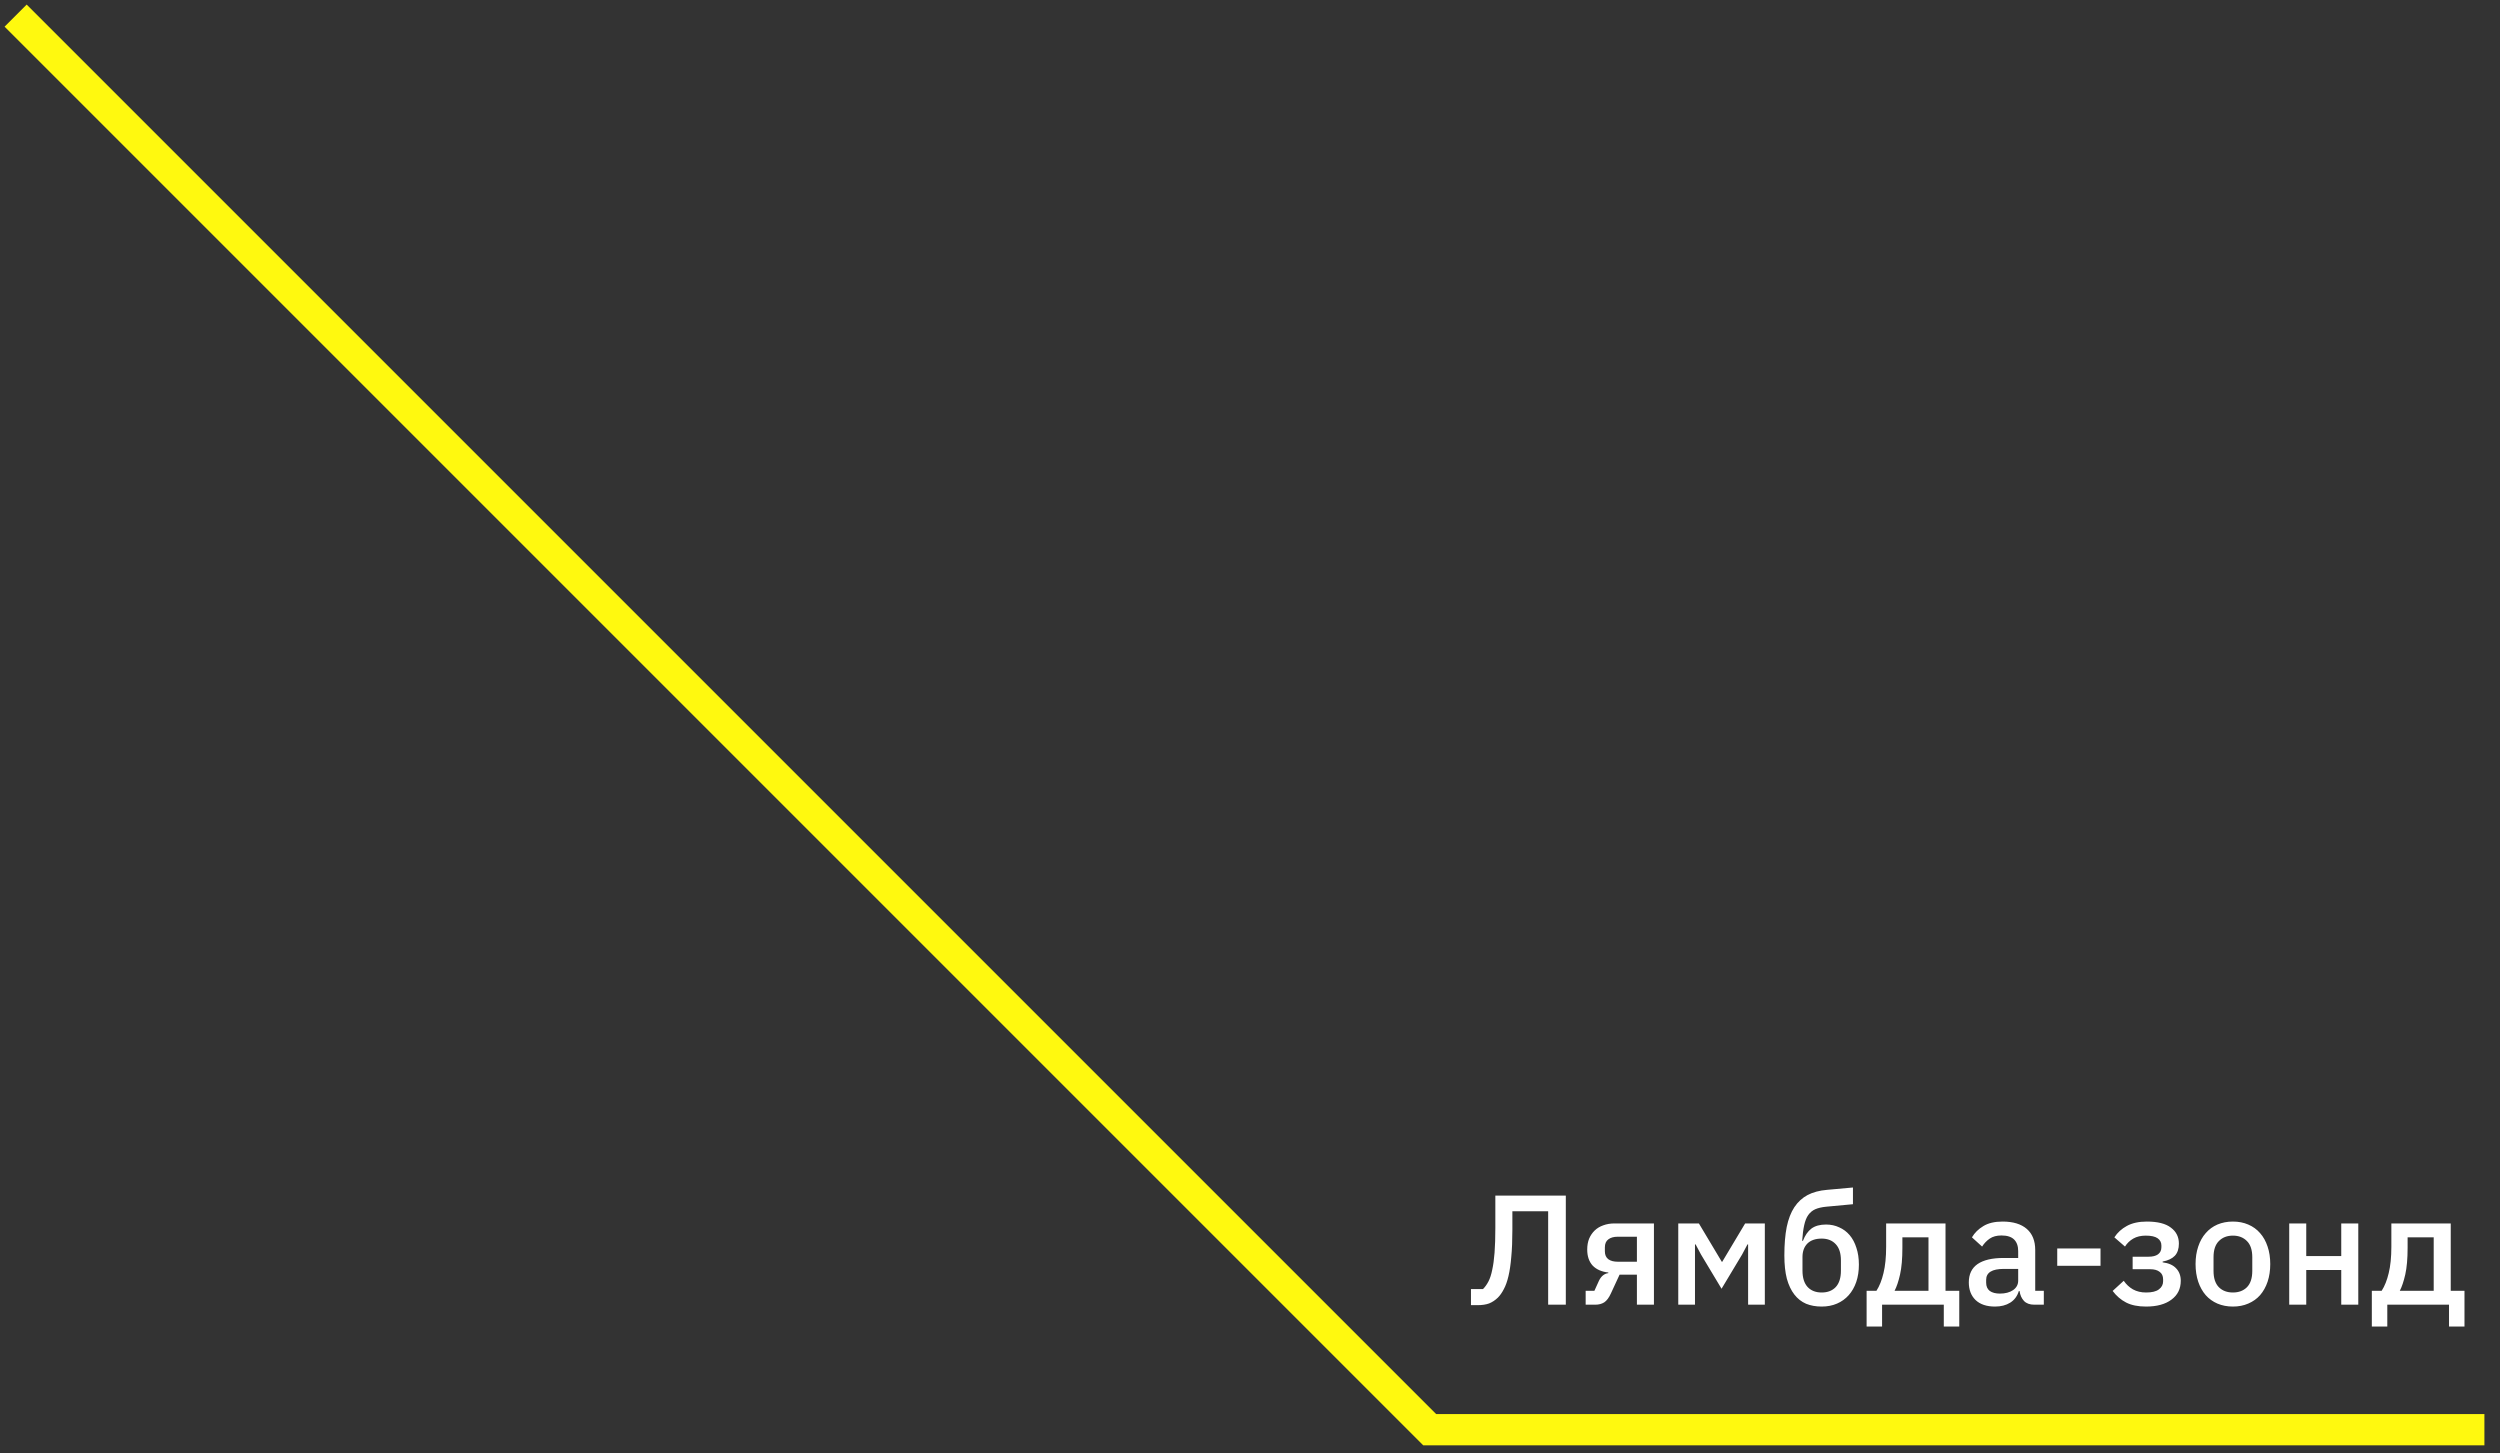
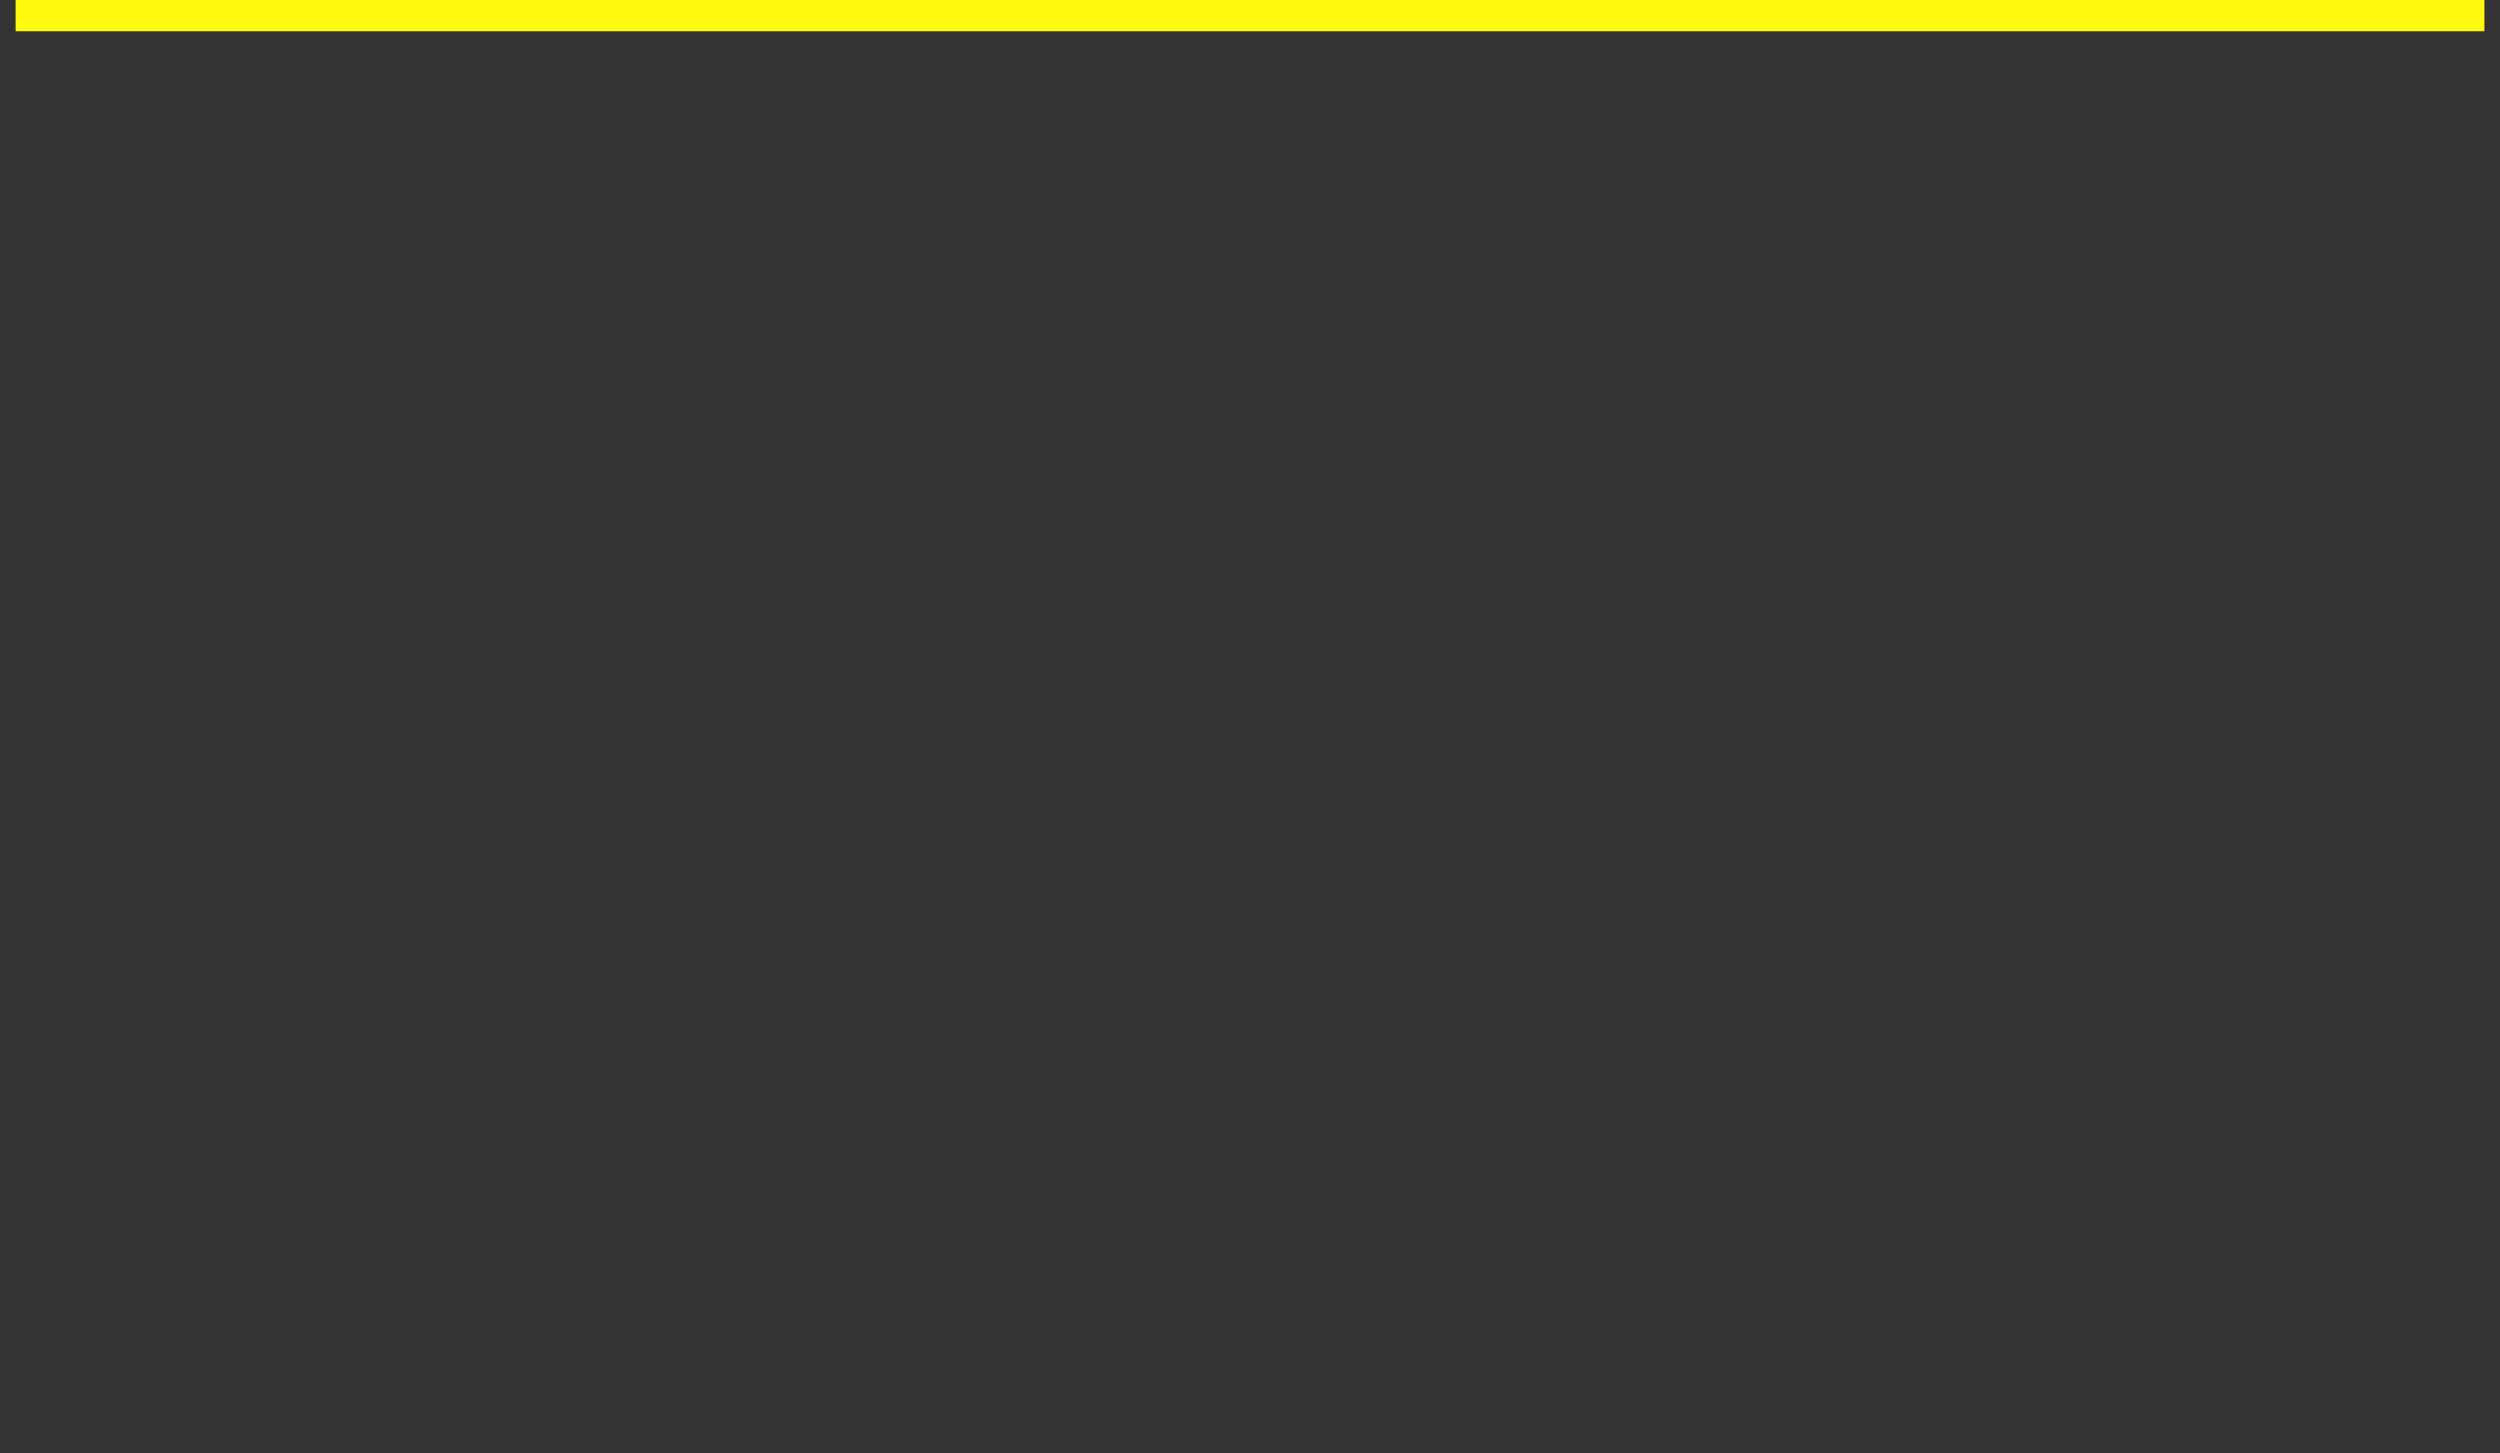
<svg xmlns="http://www.w3.org/2000/svg" width="160" height="93" viewBox="0 0 160 93" fill="none">
  <rect x="0" y="0" width="160" height="93" fill="#333333" stroke="none" />
-   <path d="M1 1L91.502 91.502H159.002" stroke="#FFF90F" stroke-width="2" />
-   <path d="M94.142 82.5H94.912C95.045 82.367 95.162 82.203 95.262 82.01C95.362 81.817 95.442 81.57 95.502 81.27C95.569 80.97 95.619 80.603 95.652 80.17C95.685 79.73 95.702 79.197 95.702 78.57V76.52H100.212V83.5H99.082V77.52H96.792V78.7C96.792 79.373 96.769 79.953 96.722 80.44C96.682 80.92 96.622 81.33 96.542 81.67C96.462 82.01 96.362 82.29 96.242 82.51C96.129 82.73 96.002 82.91 95.862 83.05C95.689 83.217 95.502 83.34 95.302 83.42C95.102 83.493 94.859 83.53 94.572 83.53H94.142V82.5ZM101.482 82.61H102.042L102.332 81.97C102.472 81.677 102.672 81.513 102.932 81.48V81.44C102.506 81.393 102.172 81.247 101.932 81C101.699 80.747 101.582 80.403 101.582 79.97C101.582 79.71 101.622 79.48 101.702 79.28C101.789 79.073 101.909 78.897 102.062 78.75C102.216 78.603 102.399 78.493 102.612 78.42C102.826 78.34 103.062 78.3 103.322 78.3H105.852V83.5H104.762V81.58H103.652L103.102 82.77C102.976 83.05 102.832 83.243 102.672 83.35C102.512 83.45 102.322 83.5 102.102 83.5H101.482V82.61ZM104.762 80.75V79.15H103.532C103.279 79.15 103.079 79.207 102.932 79.32C102.786 79.427 102.712 79.597 102.712 79.83V80.09C102.712 80.31 102.786 80.477 102.932 80.59C103.079 80.697 103.279 80.75 103.532 80.75H104.762ZM107.409 78.3H108.729L110.199 80.76H110.219L111.689 78.3H112.949V83.5H111.879V79.64H111.839L111.499 80.28L110.179 82.48L108.859 80.28L108.519 79.64H108.479V83.5H107.409V78.3ZM116.589 83.62C116.215 83.62 115.882 83.56 115.589 83.44C115.295 83.313 115.045 83.117 114.839 82.85C114.632 82.583 114.472 82.247 114.359 81.84C114.252 81.427 114.199 80.93 114.199 80.35C114.199 79.643 114.249 79.037 114.349 78.53C114.455 78.017 114.619 77.593 114.839 77.26C115.065 76.92 115.349 76.66 115.689 76.48C116.035 76.3 116.449 76.19 116.929 76.15L118.589 76V77.07L116.869 77.23C116.595 77.257 116.365 77.31 116.179 77.39C115.999 77.47 115.849 77.593 115.729 77.76C115.615 77.92 115.529 78.137 115.469 78.41C115.409 78.677 115.365 79.01 115.339 79.41H115.389C115.522 79.063 115.702 78.803 115.929 78.63C116.162 78.457 116.475 78.37 116.869 78.37C117.175 78.37 117.455 78.43 117.709 78.55C117.969 78.663 118.192 78.83 118.379 79.05C118.565 79.27 118.709 79.54 118.809 79.86C118.915 80.173 118.969 80.533 118.969 80.94C118.969 81.347 118.912 81.717 118.799 82.05C118.685 82.377 118.525 82.657 118.319 82.89C118.112 83.123 117.862 83.303 117.569 83.43C117.275 83.557 116.949 83.62 116.589 83.62ZM116.589 82.72C116.969 82.72 117.269 82.603 117.489 82.37C117.709 82.13 117.819 81.78 117.819 81.32V80.67C117.819 80.21 117.709 79.863 117.489 79.63C117.269 79.39 116.969 79.27 116.589 79.27C116.189 79.27 115.882 79.377 115.669 79.59C115.462 79.803 115.359 80.09 115.359 80.45V81.32C115.359 81.78 115.469 82.13 115.689 82.37C115.909 82.603 116.209 82.72 116.589 82.72ZM119.463 82.61H120.093C120.286 82.31 120.436 81.933 120.543 81.48C120.656 81.02 120.713 80.457 120.713 79.79V78.3H124.513V82.61H125.393V84.9H124.403V83.5H120.453V84.9H119.463V82.61ZM123.423 82.61V79.19H121.753V79.85C121.753 80.55 121.703 81.123 121.603 81.57C121.503 82.01 121.386 82.357 121.253 82.61H123.423ZM130.194 83.5C129.907 83.5 129.687 83.42 129.534 83.26C129.38 83.093 129.287 82.883 129.254 82.63H129.204C129.104 82.957 128.92 83.203 128.654 83.37C128.387 83.537 128.064 83.62 127.684 83.62C127.144 83.62 126.727 83.48 126.434 83.2C126.147 82.92 126.004 82.543 126.004 82.07C126.004 81.55 126.19 81.16 126.564 80.9C126.944 80.64 127.497 80.51 128.224 80.51H129.164V80.07C129.164 79.75 129.077 79.503 128.904 79.33C128.73 79.157 128.46 79.07 128.094 79.07C127.787 79.07 127.537 79.137 127.344 79.27C127.15 79.403 126.987 79.573 126.854 79.78L126.204 79.19C126.377 78.897 126.62 78.657 126.934 78.47C127.247 78.277 127.657 78.18 128.164 78.18C128.837 78.18 129.354 78.337 129.714 78.65C130.074 78.963 130.254 79.413 130.254 80V82.61H130.804V83.5H130.194ZM127.994 82.79C128.334 82.79 128.614 82.717 128.834 82.57C129.054 82.417 129.164 82.213 129.164 81.96V81.21H128.244C127.49 81.21 127.114 81.443 127.114 81.91V82.09C127.114 82.323 127.19 82.5 127.344 82.62C127.504 82.733 127.72 82.79 127.994 82.79ZM131.663 81.01V79.9H134.433V81.01H131.663ZM137.349 83.62C136.829 83.62 136.403 83.533 136.069 83.36C135.736 83.187 135.449 82.94 135.209 82.62L135.919 81.97C136.079 82.203 136.276 82.387 136.509 82.52C136.749 82.653 137.029 82.72 137.349 82.72C137.723 82.72 137.996 82.653 138.169 82.52C138.349 82.387 138.439 82.213 138.439 82V81.88C138.439 81.667 138.366 81.507 138.219 81.4C138.079 81.287 137.876 81.23 137.609 81.23H136.489V80.43H137.499C137.766 80.43 137.969 80.38 138.109 80.28C138.256 80.173 138.329 80.02 138.329 79.82V79.71C138.329 79.517 138.249 79.363 138.089 79.25C137.929 79.137 137.676 79.08 137.329 79.08C137.016 79.08 136.749 79.143 136.529 79.27C136.309 79.397 136.133 79.567 135.999 79.78L135.319 79.19C135.519 78.883 135.786 78.64 136.119 78.46C136.459 78.273 136.886 78.18 137.399 78.18C138.093 78.18 138.606 78.31 138.939 78.57C139.279 78.823 139.449 79.163 139.449 79.59C139.449 79.923 139.363 80.183 139.189 80.37C139.016 80.55 138.756 80.673 138.409 80.74V80.79C138.789 80.837 139.076 80.963 139.269 81.17C139.469 81.377 139.569 81.643 139.569 81.97C139.569 82.483 139.369 82.887 138.969 83.18C138.576 83.473 138.036 83.62 137.349 83.62ZM142.906 83.62C142.546 83.62 142.216 83.557 141.916 83.43C141.623 83.303 141.373 83.123 141.166 82.89C140.959 82.65 140.799 82.363 140.686 82.03C140.573 81.69 140.516 81.313 140.516 80.9C140.516 80.487 140.573 80.113 140.686 79.78C140.799 79.44 140.959 79.153 141.166 78.92C141.373 78.68 141.623 78.497 141.916 78.37C142.216 78.243 142.546 78.18 142.906 78.18C143.266 78.18 143.593 78.243 143.886 78.37C144.186 78.497 144.439 78.68 144.646 78.92C144.853 79.153 145.013 79.44 145.126 79.78C145.239 80.113 145.296 80.487 145.296 80.9C145.296 81.313 145.239 81.69 145.126 82.03C145.013 82.363 144.853 82.65 144.646 82.89C144.439 83.123 144.186 83.303 143.886 83.43C143.593 83.557 143.266 83.62 142.906 83.62ZM142.906 82.72C143.279 82.72 143.579 82.607 143.806 82.38C144.033 82.147 144.146 81.8 144.146 81.34V80.46C144.146 80 144.033 79.657 143.806 79.43C143.579 79.197 143.279 79.08 142.906 79.08C142.533 79.08 142.233 79.197 142.006 79.43C141.779 79.657 141.666 80 141.666 80.46V81.34C141.666 81.8 141.779 82.147 142.006 82.38C142.233 82.607 142.533 82.72 142.906 82.72ZM146.51 78.3H147.6V80.39H149.84V78.3H150.93V83.5H149.84V81.28H147.6V83.5H146.51V78.3ZM151.797 82.61H152.427C152.62 82.31 152.77 81.933 152.877 81.48C152.99 81.02 153.047 80.457 153.047 79.79V78.3H156.847V82.61H157.727V84.9H156.737V83.5H152.787V84.9H151.797V82.61ZM155.757 82.61V79.19H154.087V79.85C154.087 80.55 154.037 81.123 153.937 81.57C153.837 82.01 153.72 82.357 153.587 82.61H155.757Z" fill="white" />
+   <path d="M1 1H159.002" stroke="#FFF90F" stroke-width="2" />
</svg>